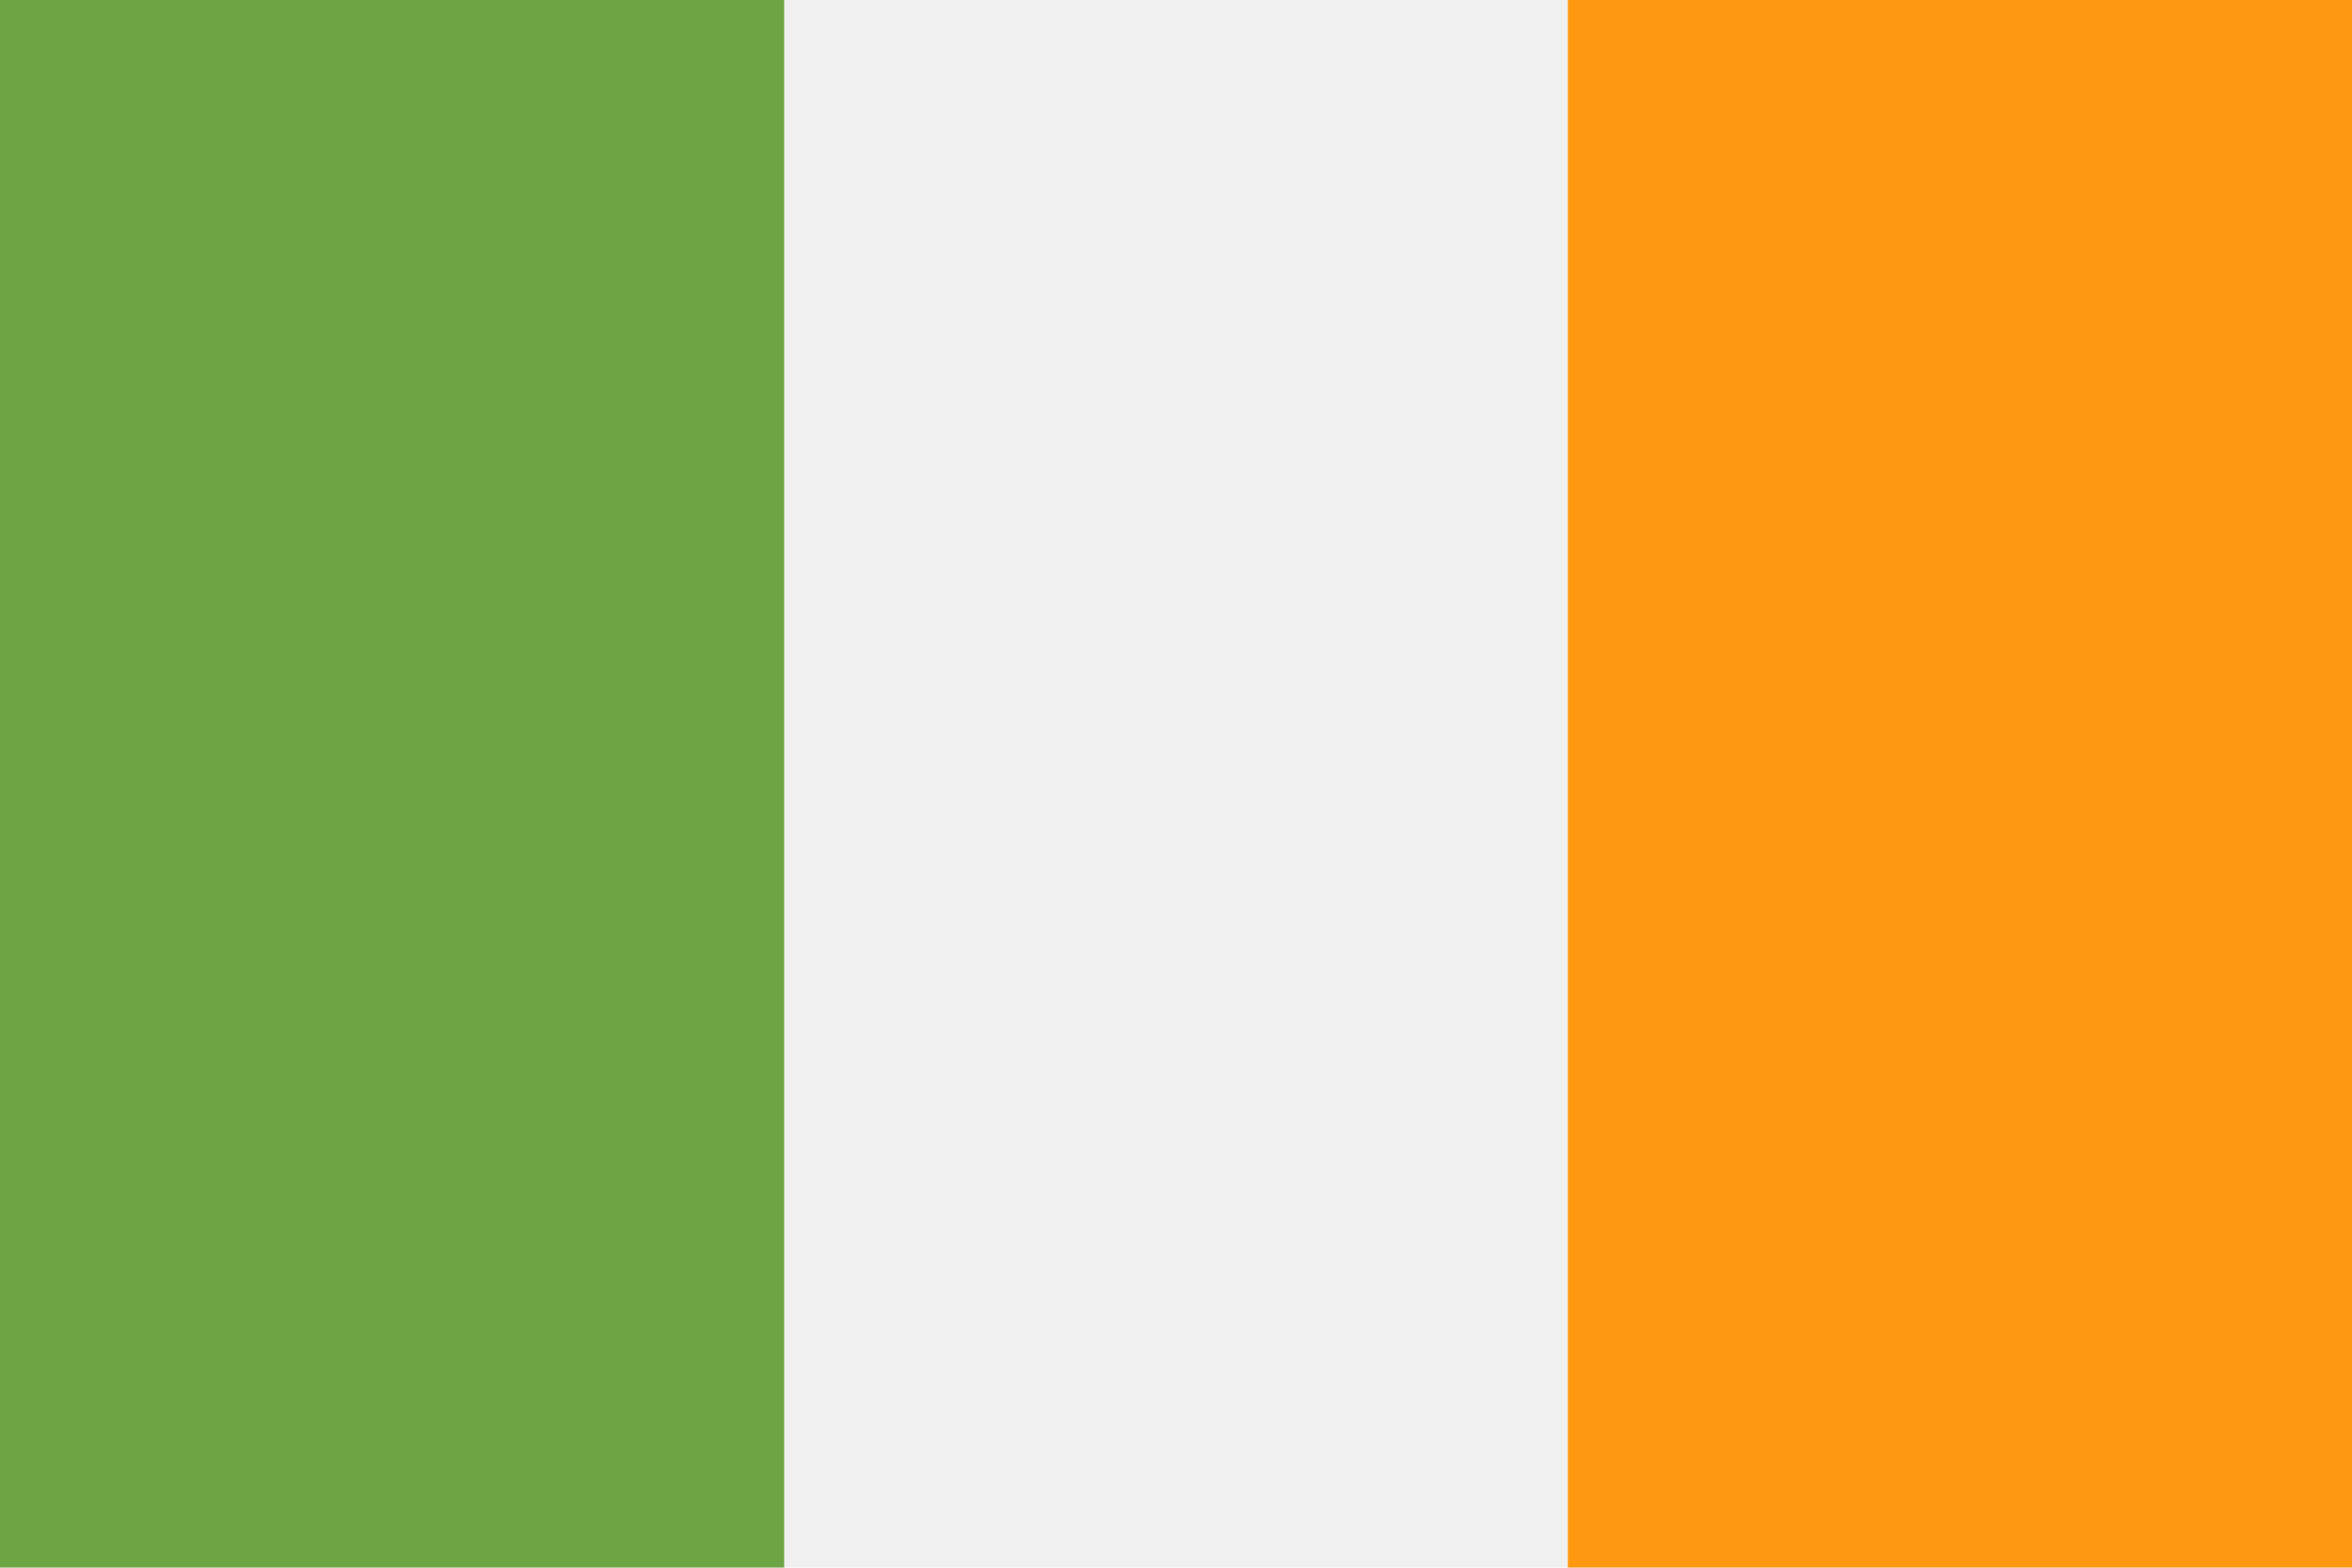
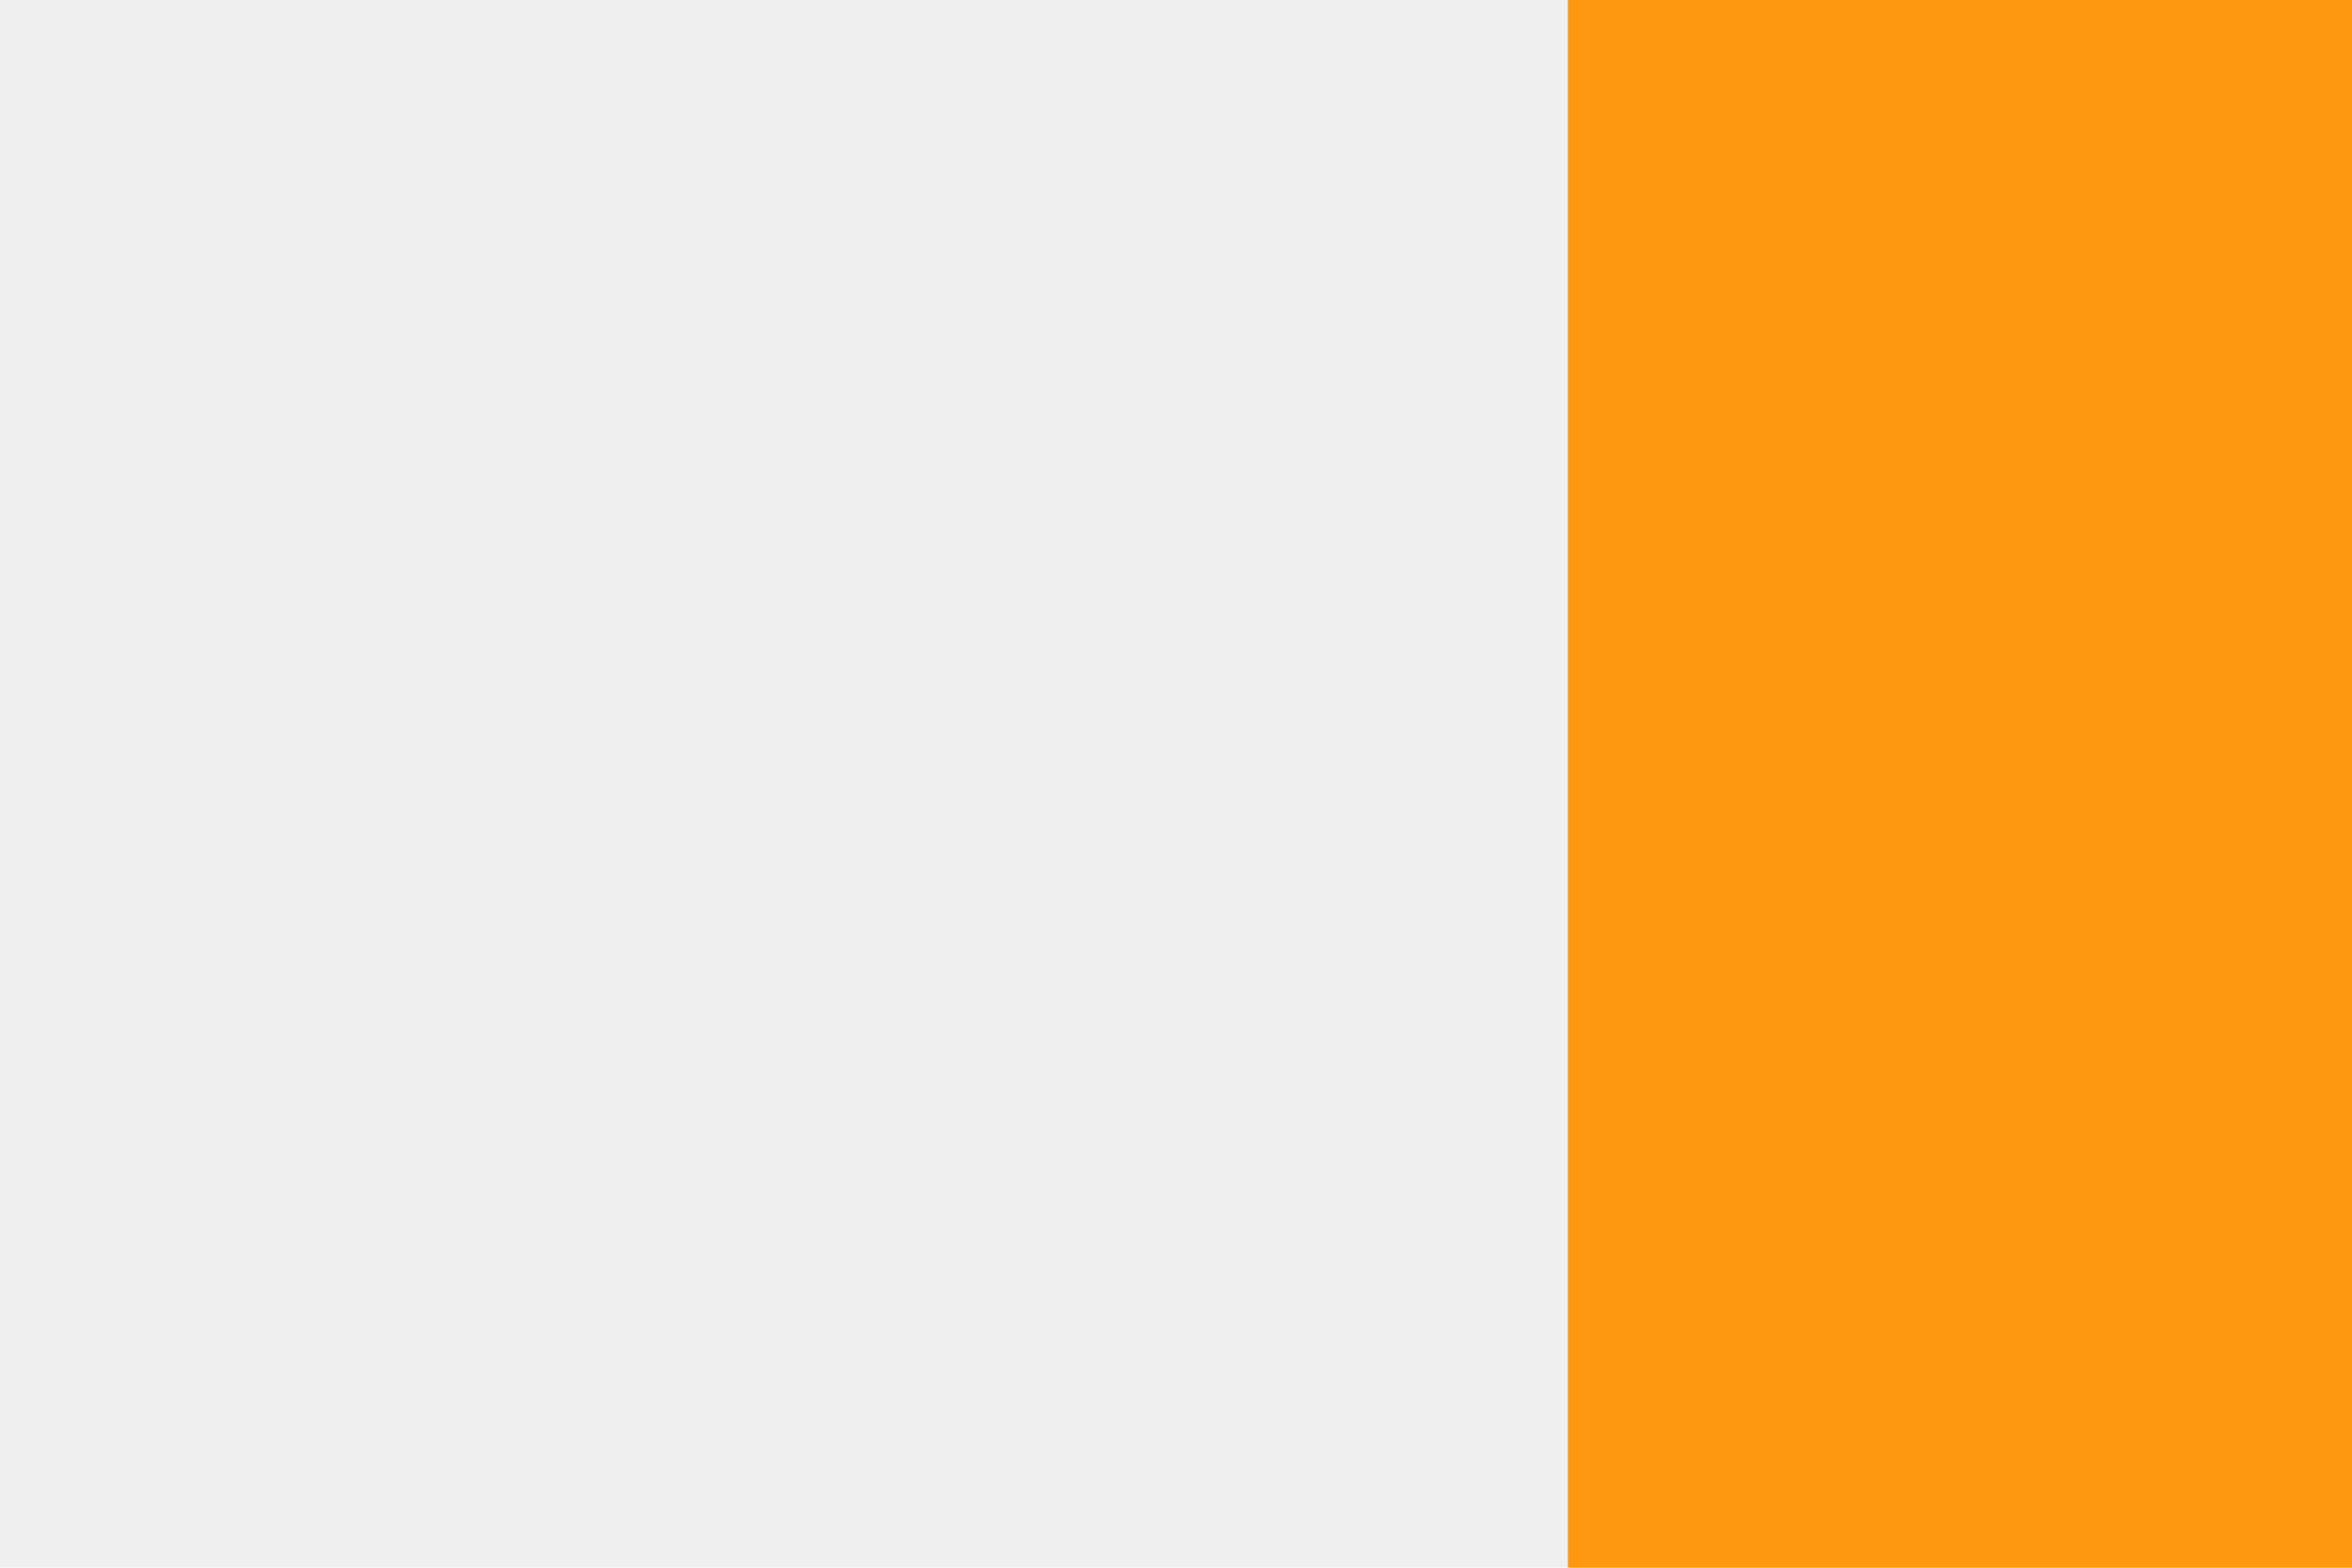
<svg xmlns="http://www.w3.org/2000/svg" viewBox="0 0 512 341.3" enable-background="new 0 0 512 341.3">
  <style type="text/css">.st0{fill:#F0F0F0;} .st1{fill:#6DA544;} .st2{fill:#FF9811;}</style>
  <path class="st0" d="M0 0h512v341.3h-512v-341.3z" />
-   <path class="st1" d="M0 0h170.7v341.3h-170.7v-341.3z" />
-   <path class="st2" d="M341.3 0h170.7v341.3h-170.7v-341.3z" />
+   <path class="st2" d="M341.3 0h170.7v341.3h-170.7v-341.3" />
</svg>